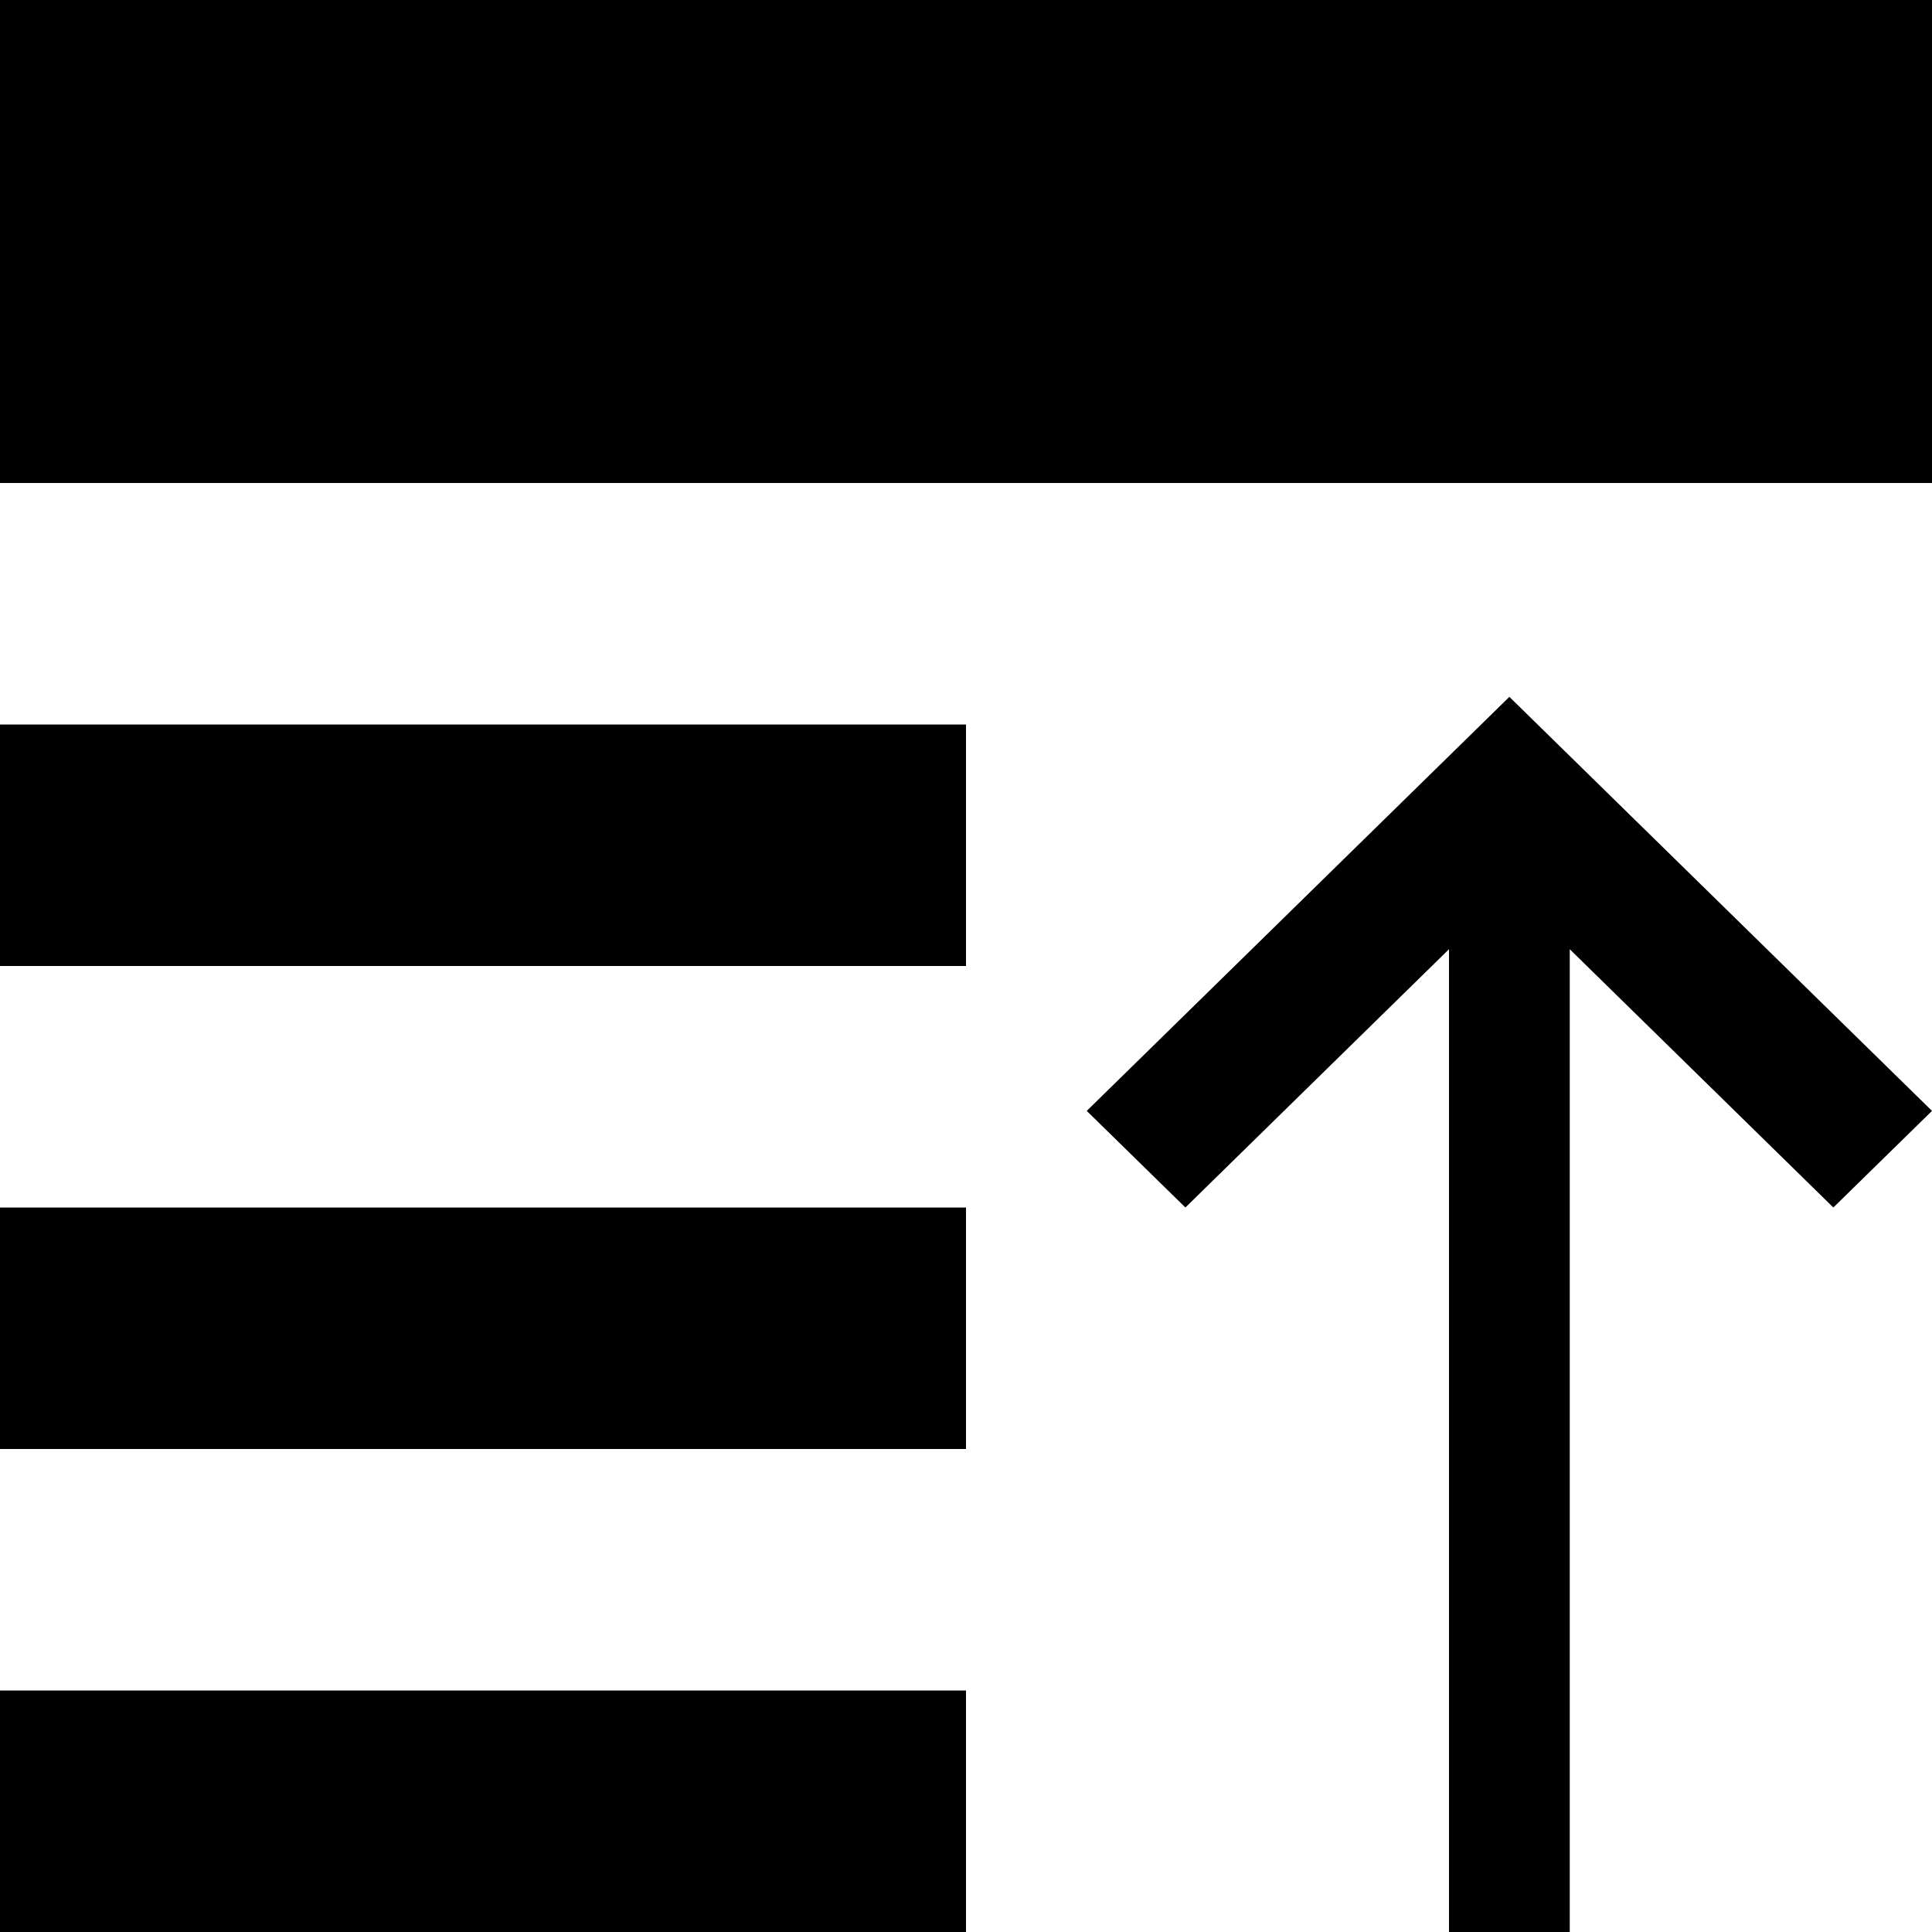
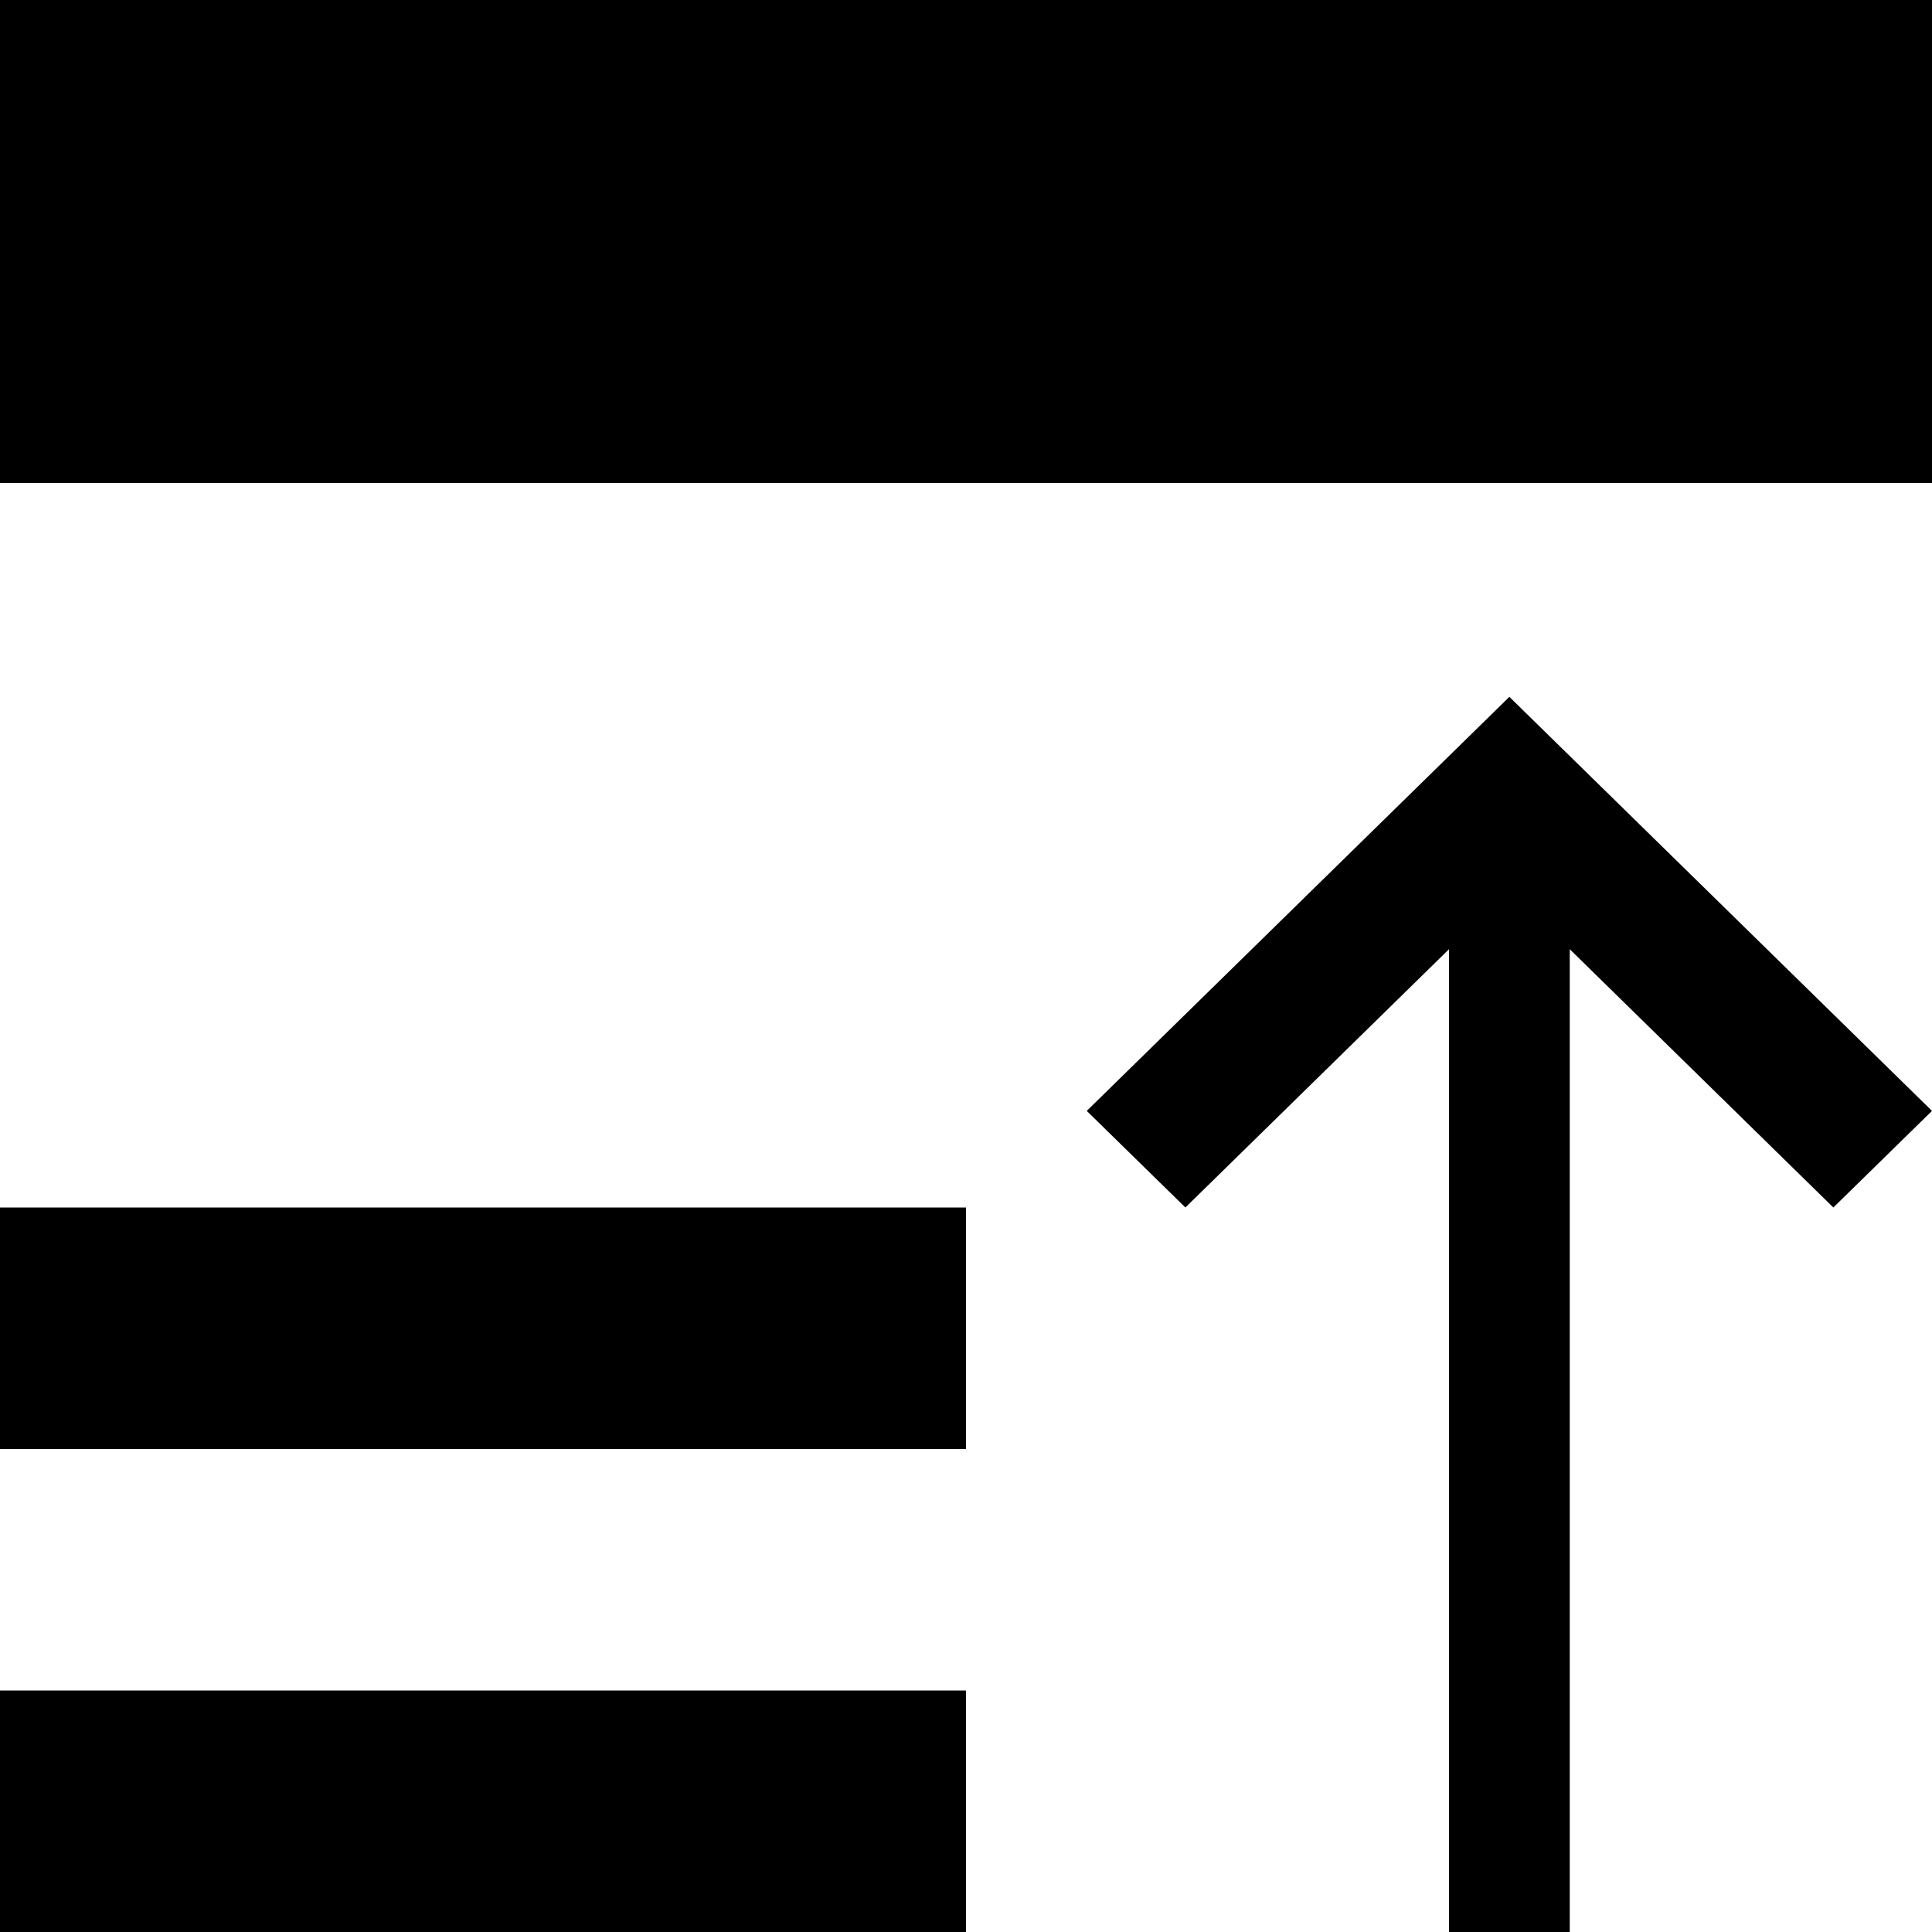
<svg xmlns="http://www.w3.org/2000/svg" width="16" height="16">
-   <path d="M13 7.861V16h-1V7.861L9.817 10 9 9.2l3.5-3.429L16 9.2l-.817.8L13 7.861zM0 0h16v4H0V0zm0 6h8v2H0V6zm0 4h8v2H0v-2zm0 4h8v2H0v-2z" fill-rule="evenodd" />
+   <path d="M13 7.861V16h-1V7.861L9.817 10 9 9.2l3.5-3.429L16 9.2l-.817.8L13 7.861zM0 0h16v4H0V0zm0 6h8v2V6zm0 4h8v2H0v-2zm0 4h8v2H0v-2z" fill-rule="evenodd" />
</svg>